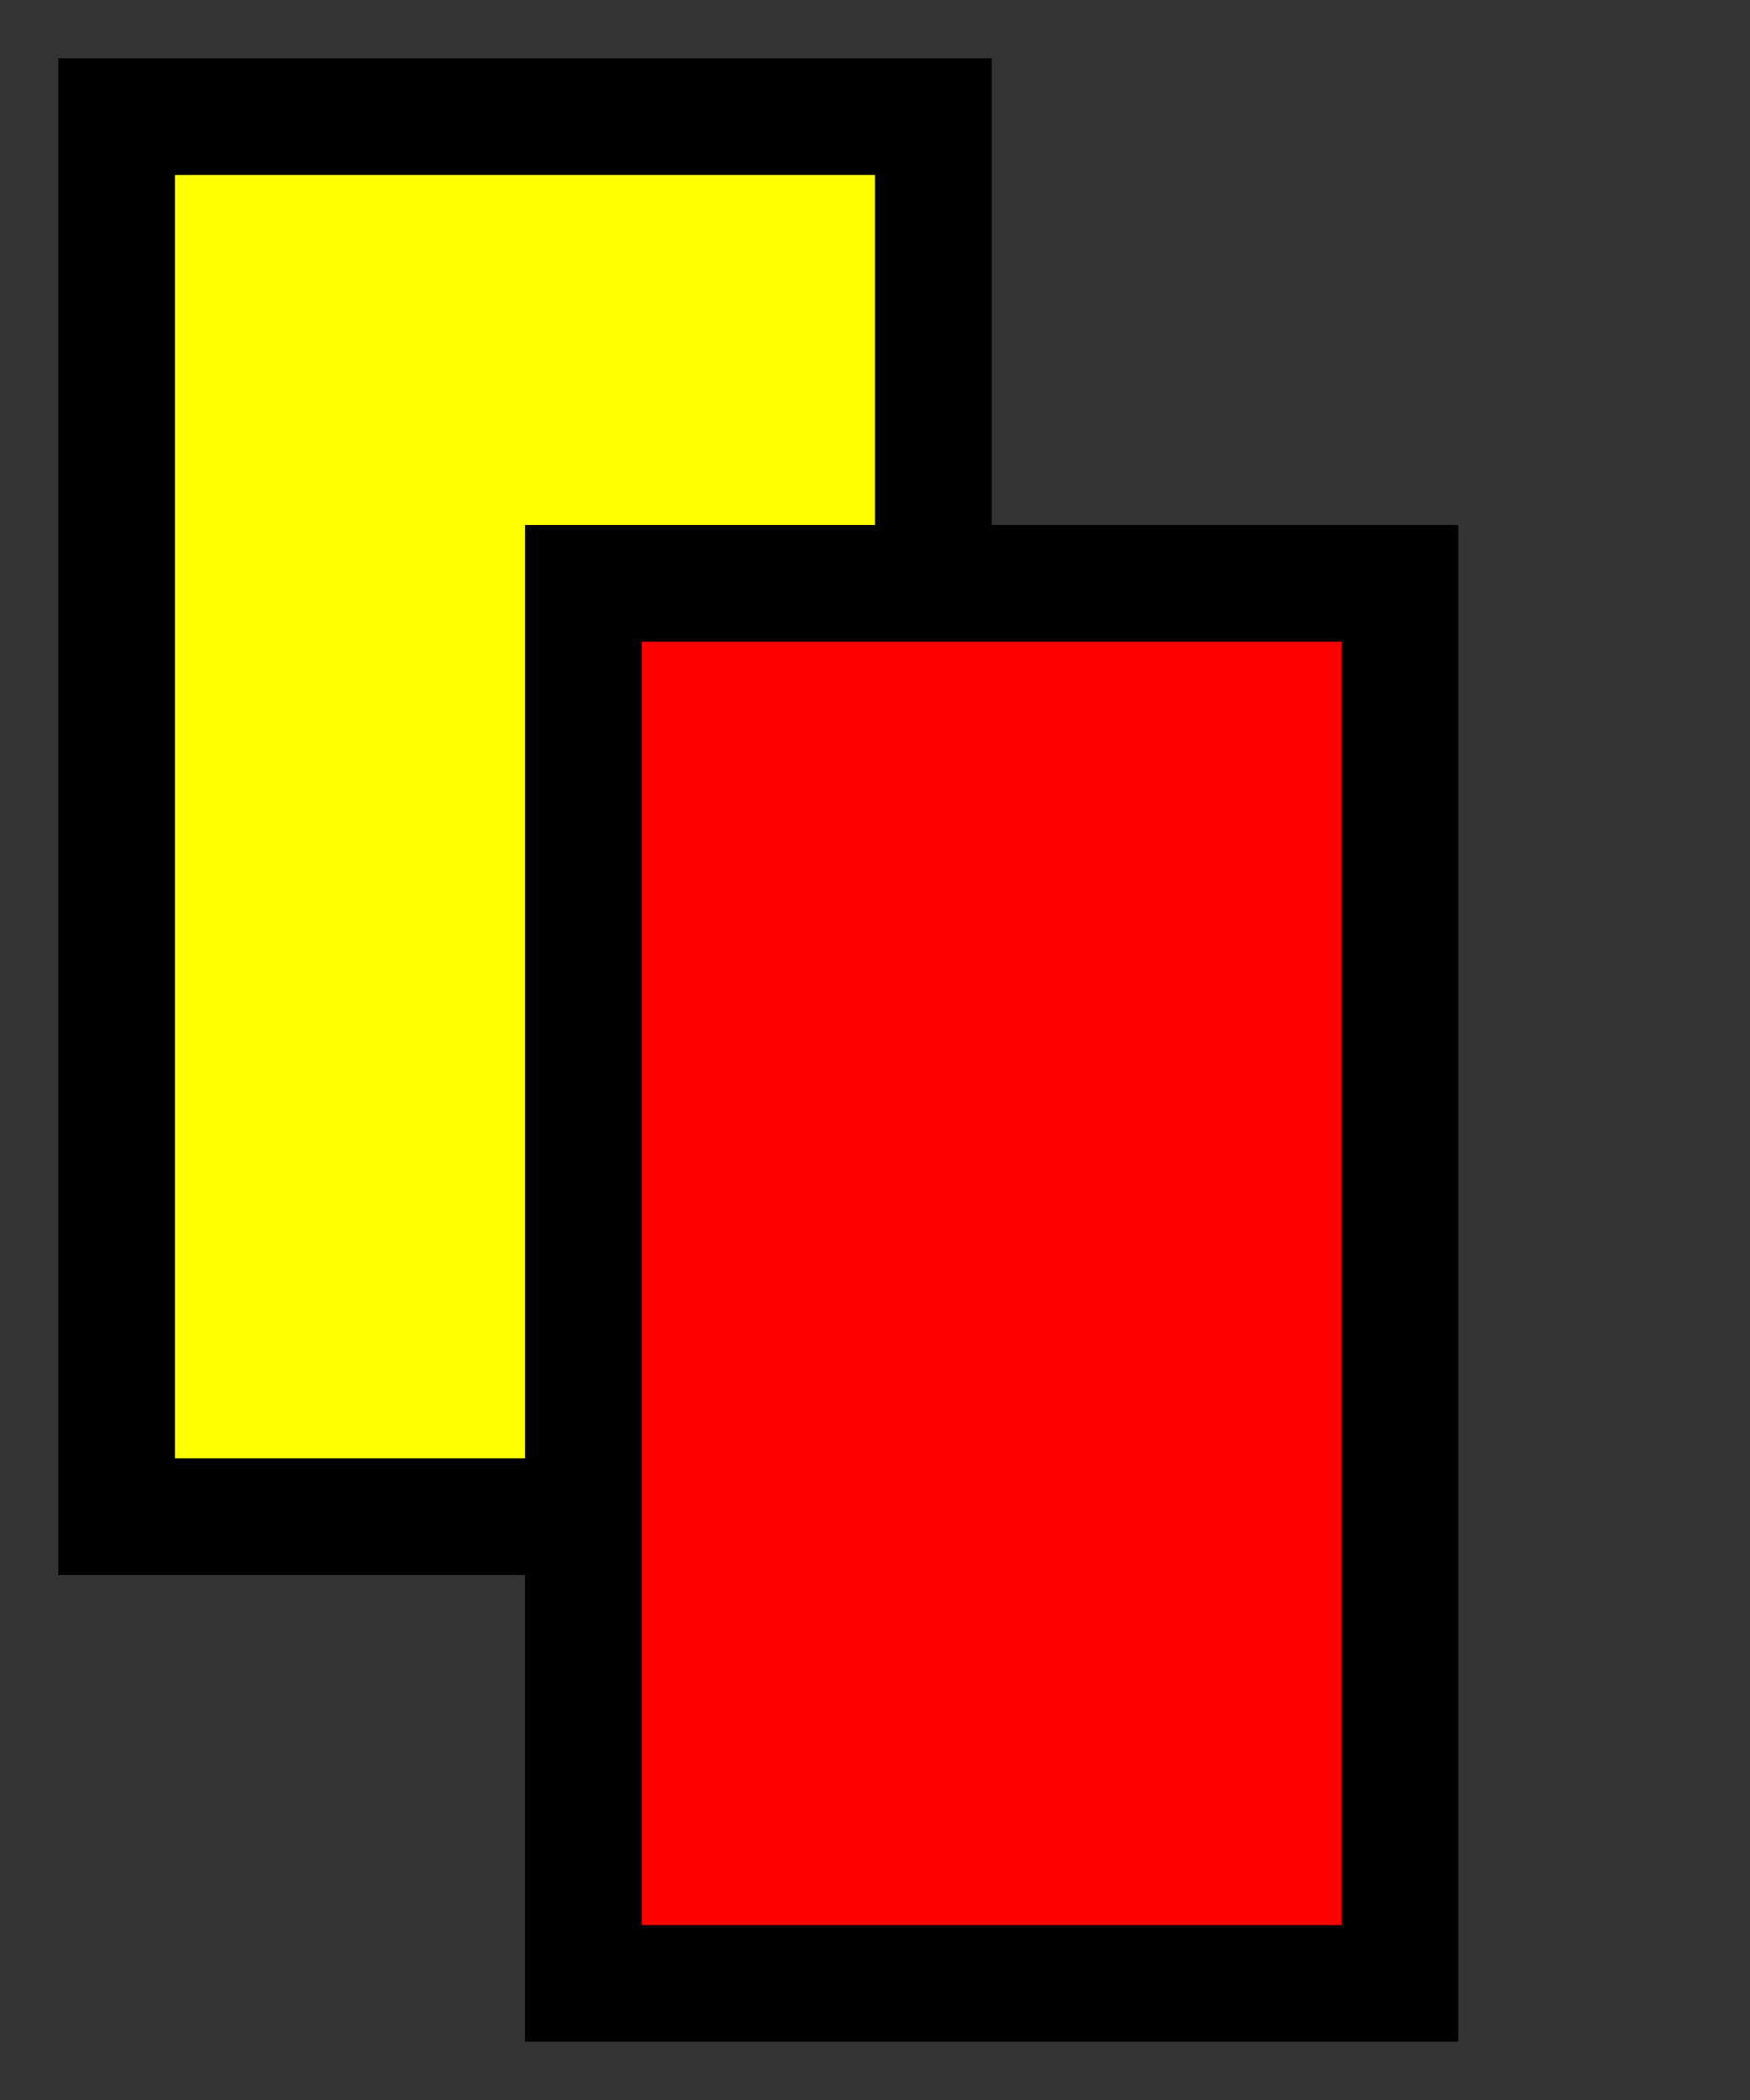
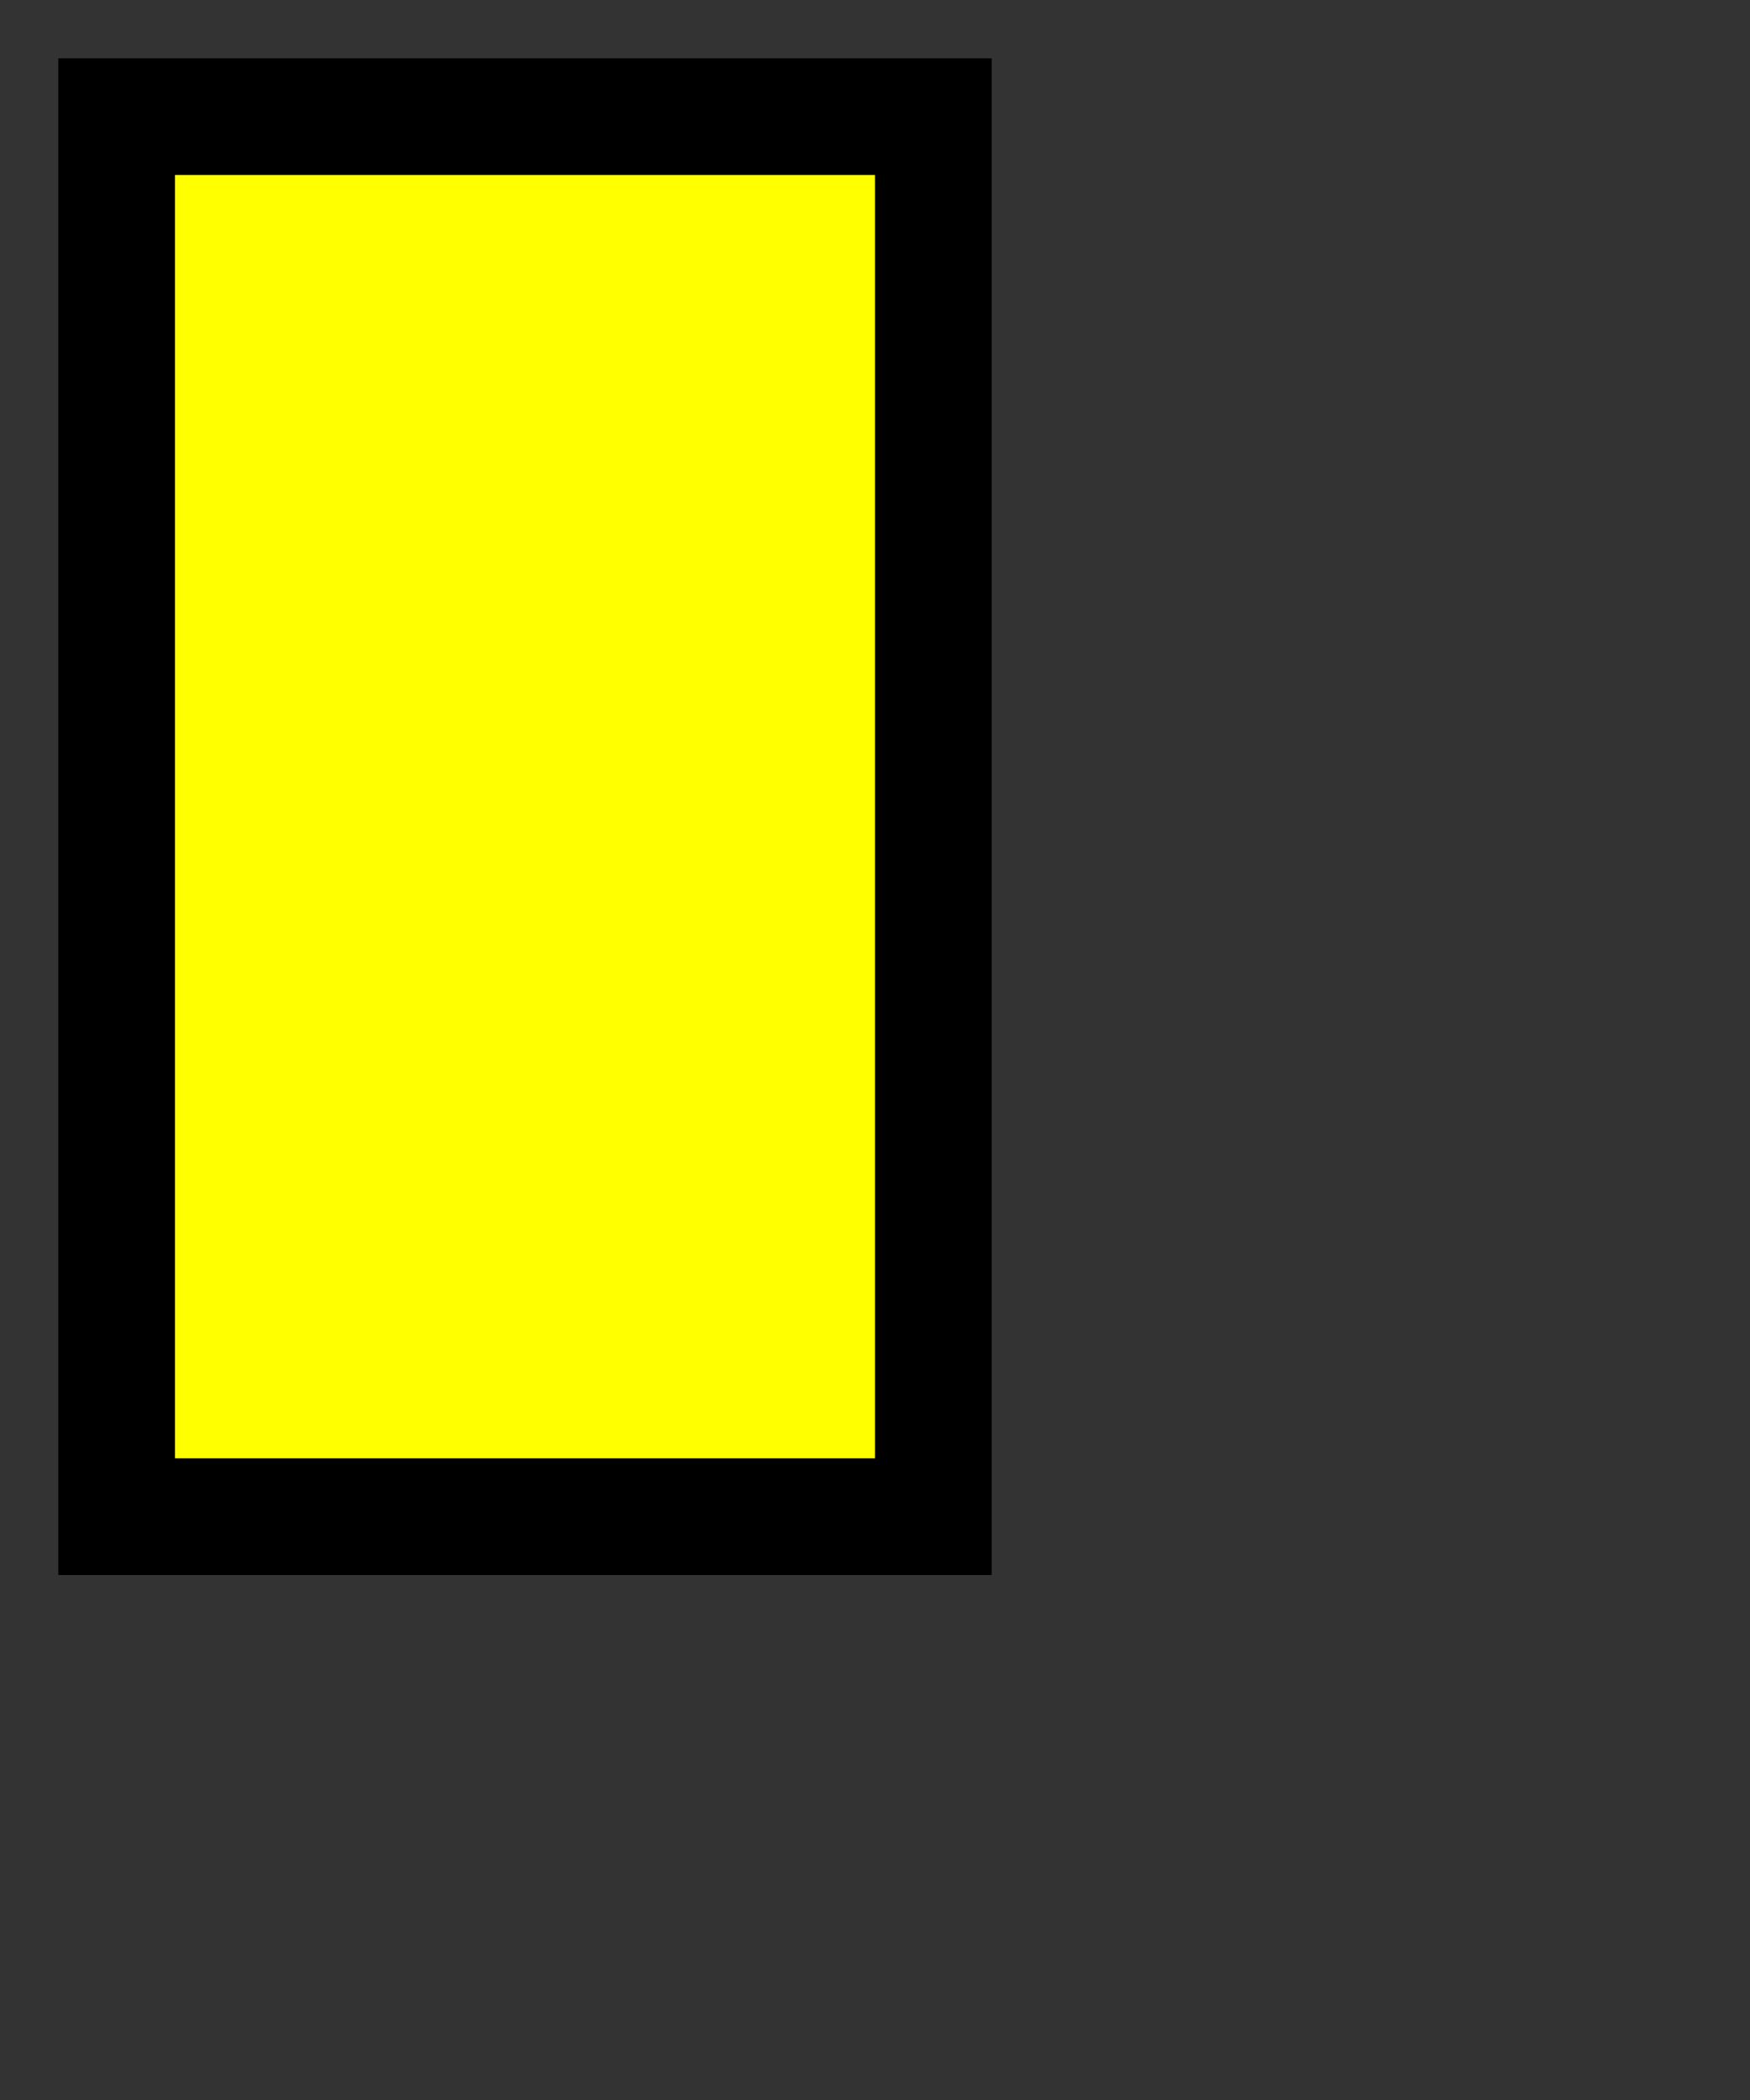
<svg xmlns="http://www.w3.org/2000/svg" version="1.1" baseProfile="full" width="15" height="18">
  <rect width="100%" height="100%" fill="#333333" stroke="none" />
  <rect x="1" y="1" width="7" height="12" fill="yellow" stroke="black" stroke-width="1px" />
-   <rect x="5" y="5" width="7" height="12" fill="red" stroke="black" stroke-width="1px" />
</svg>